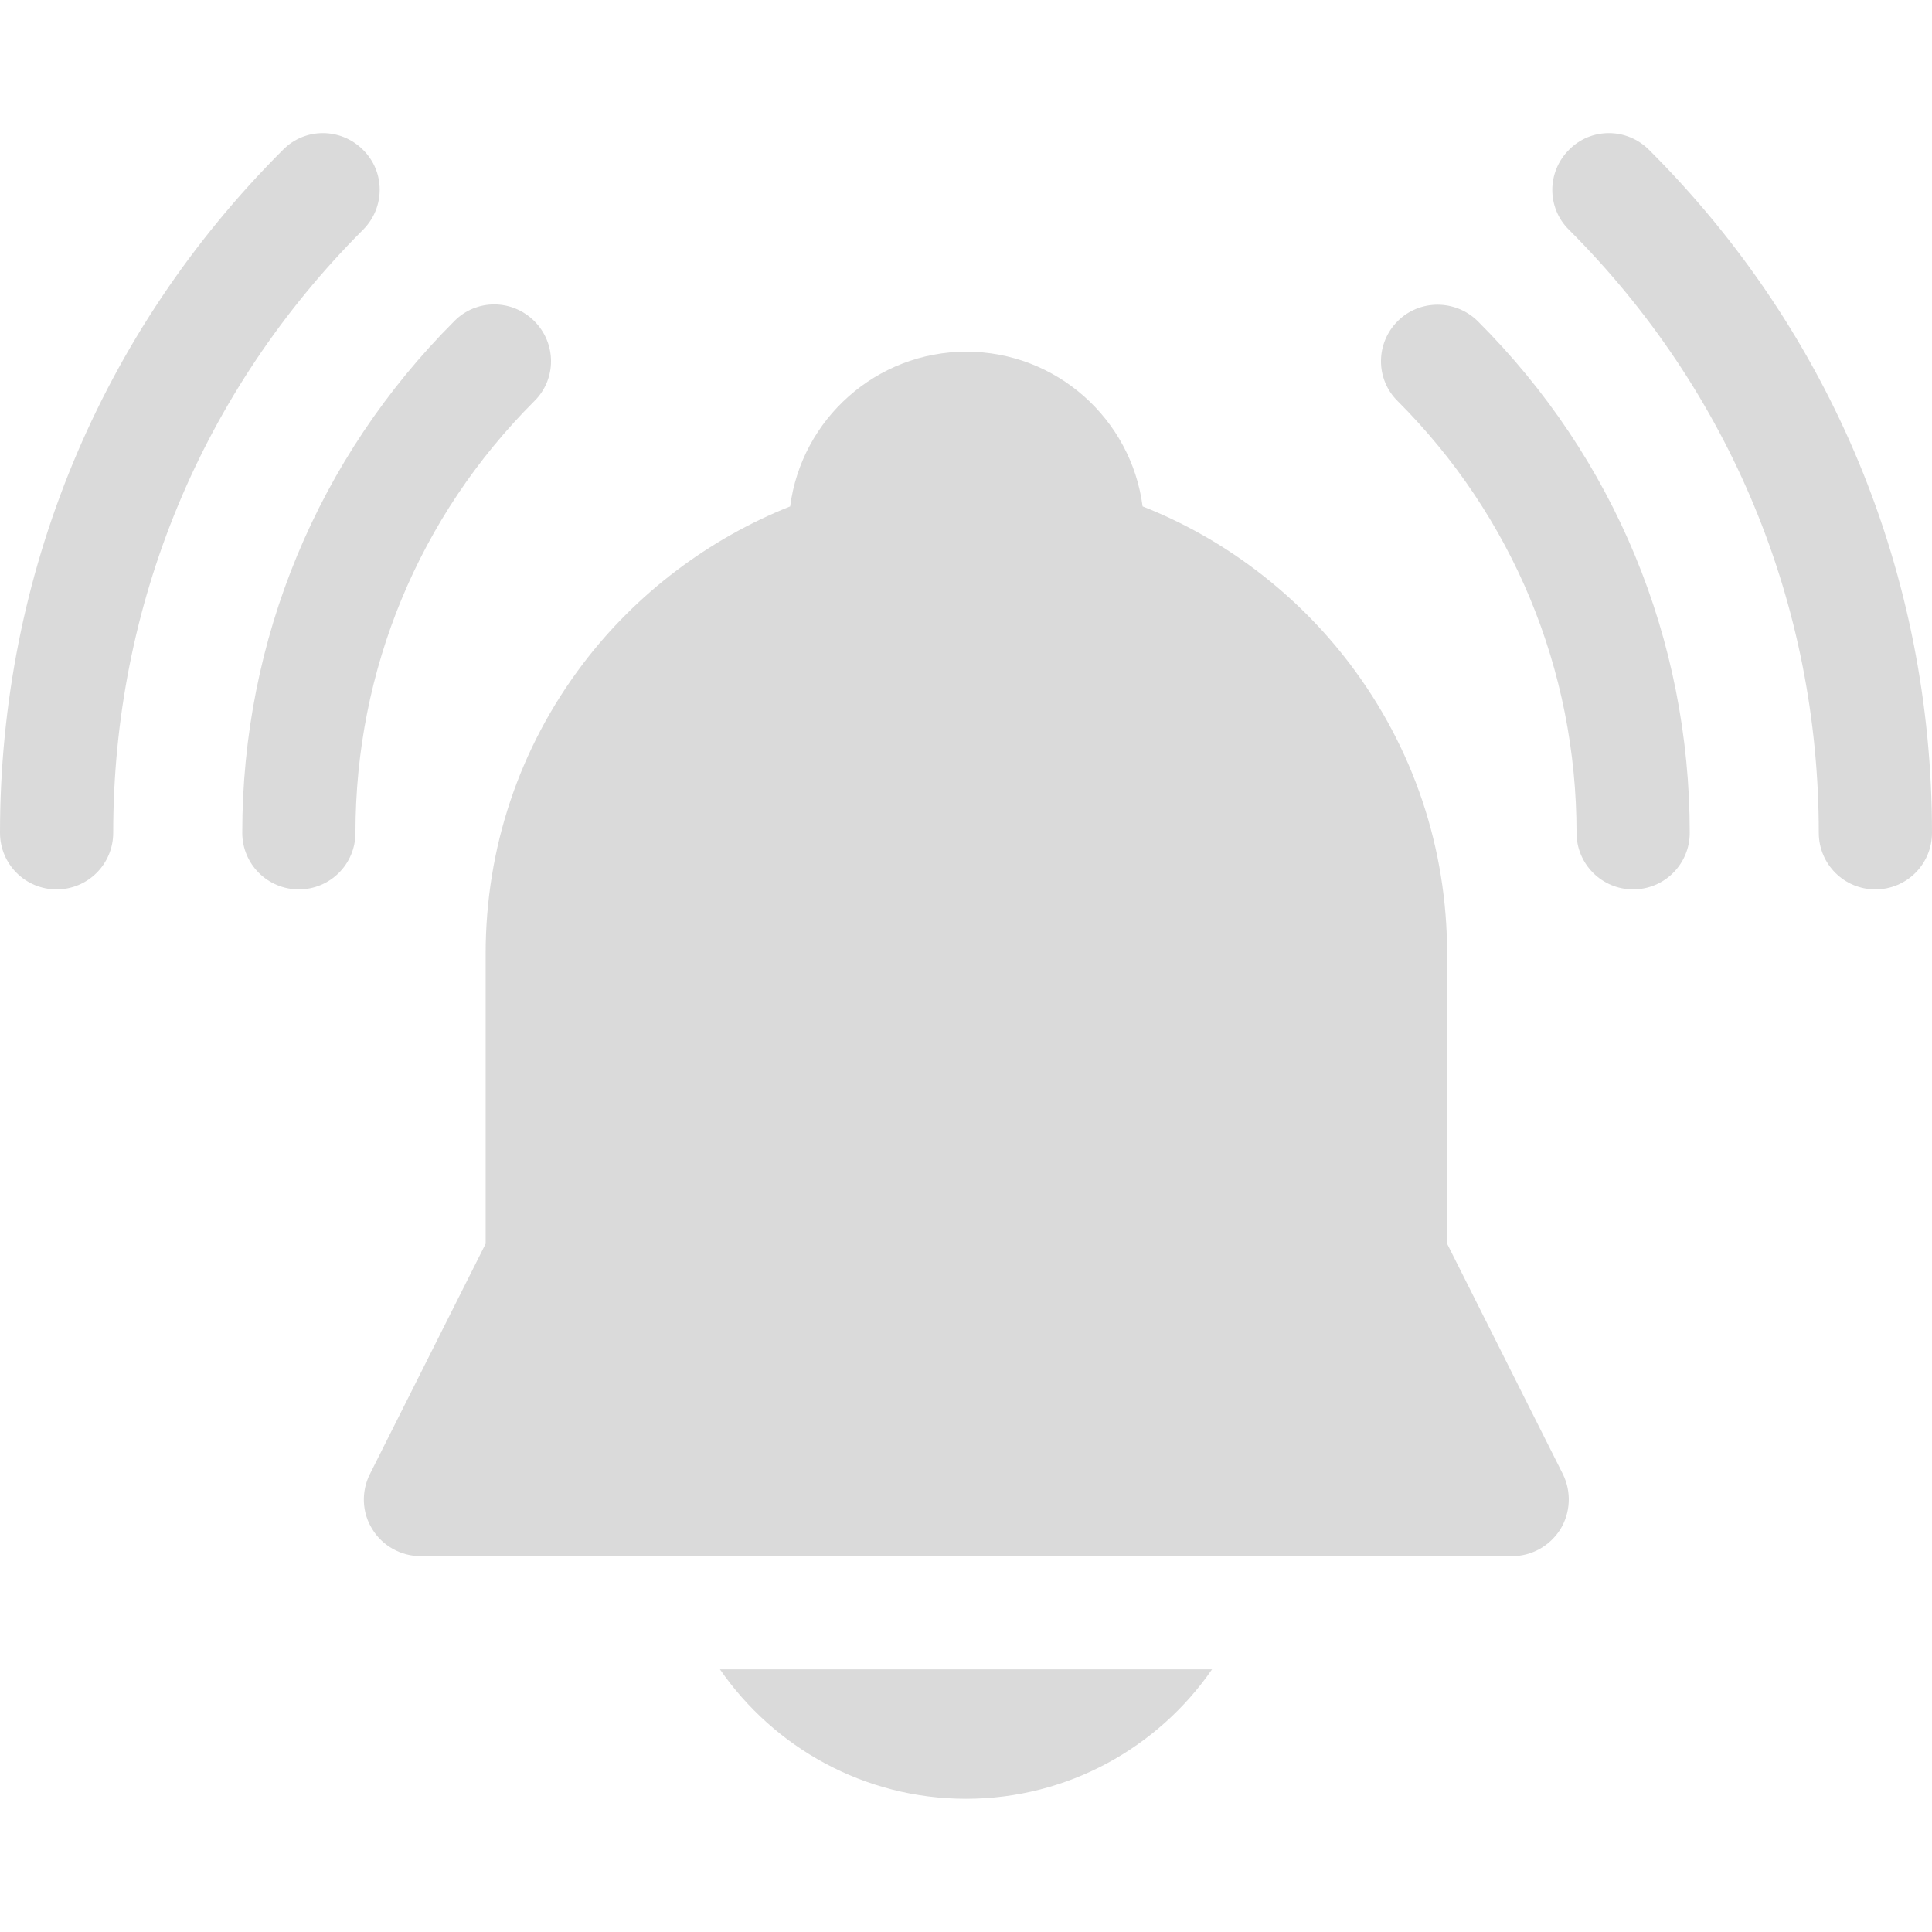
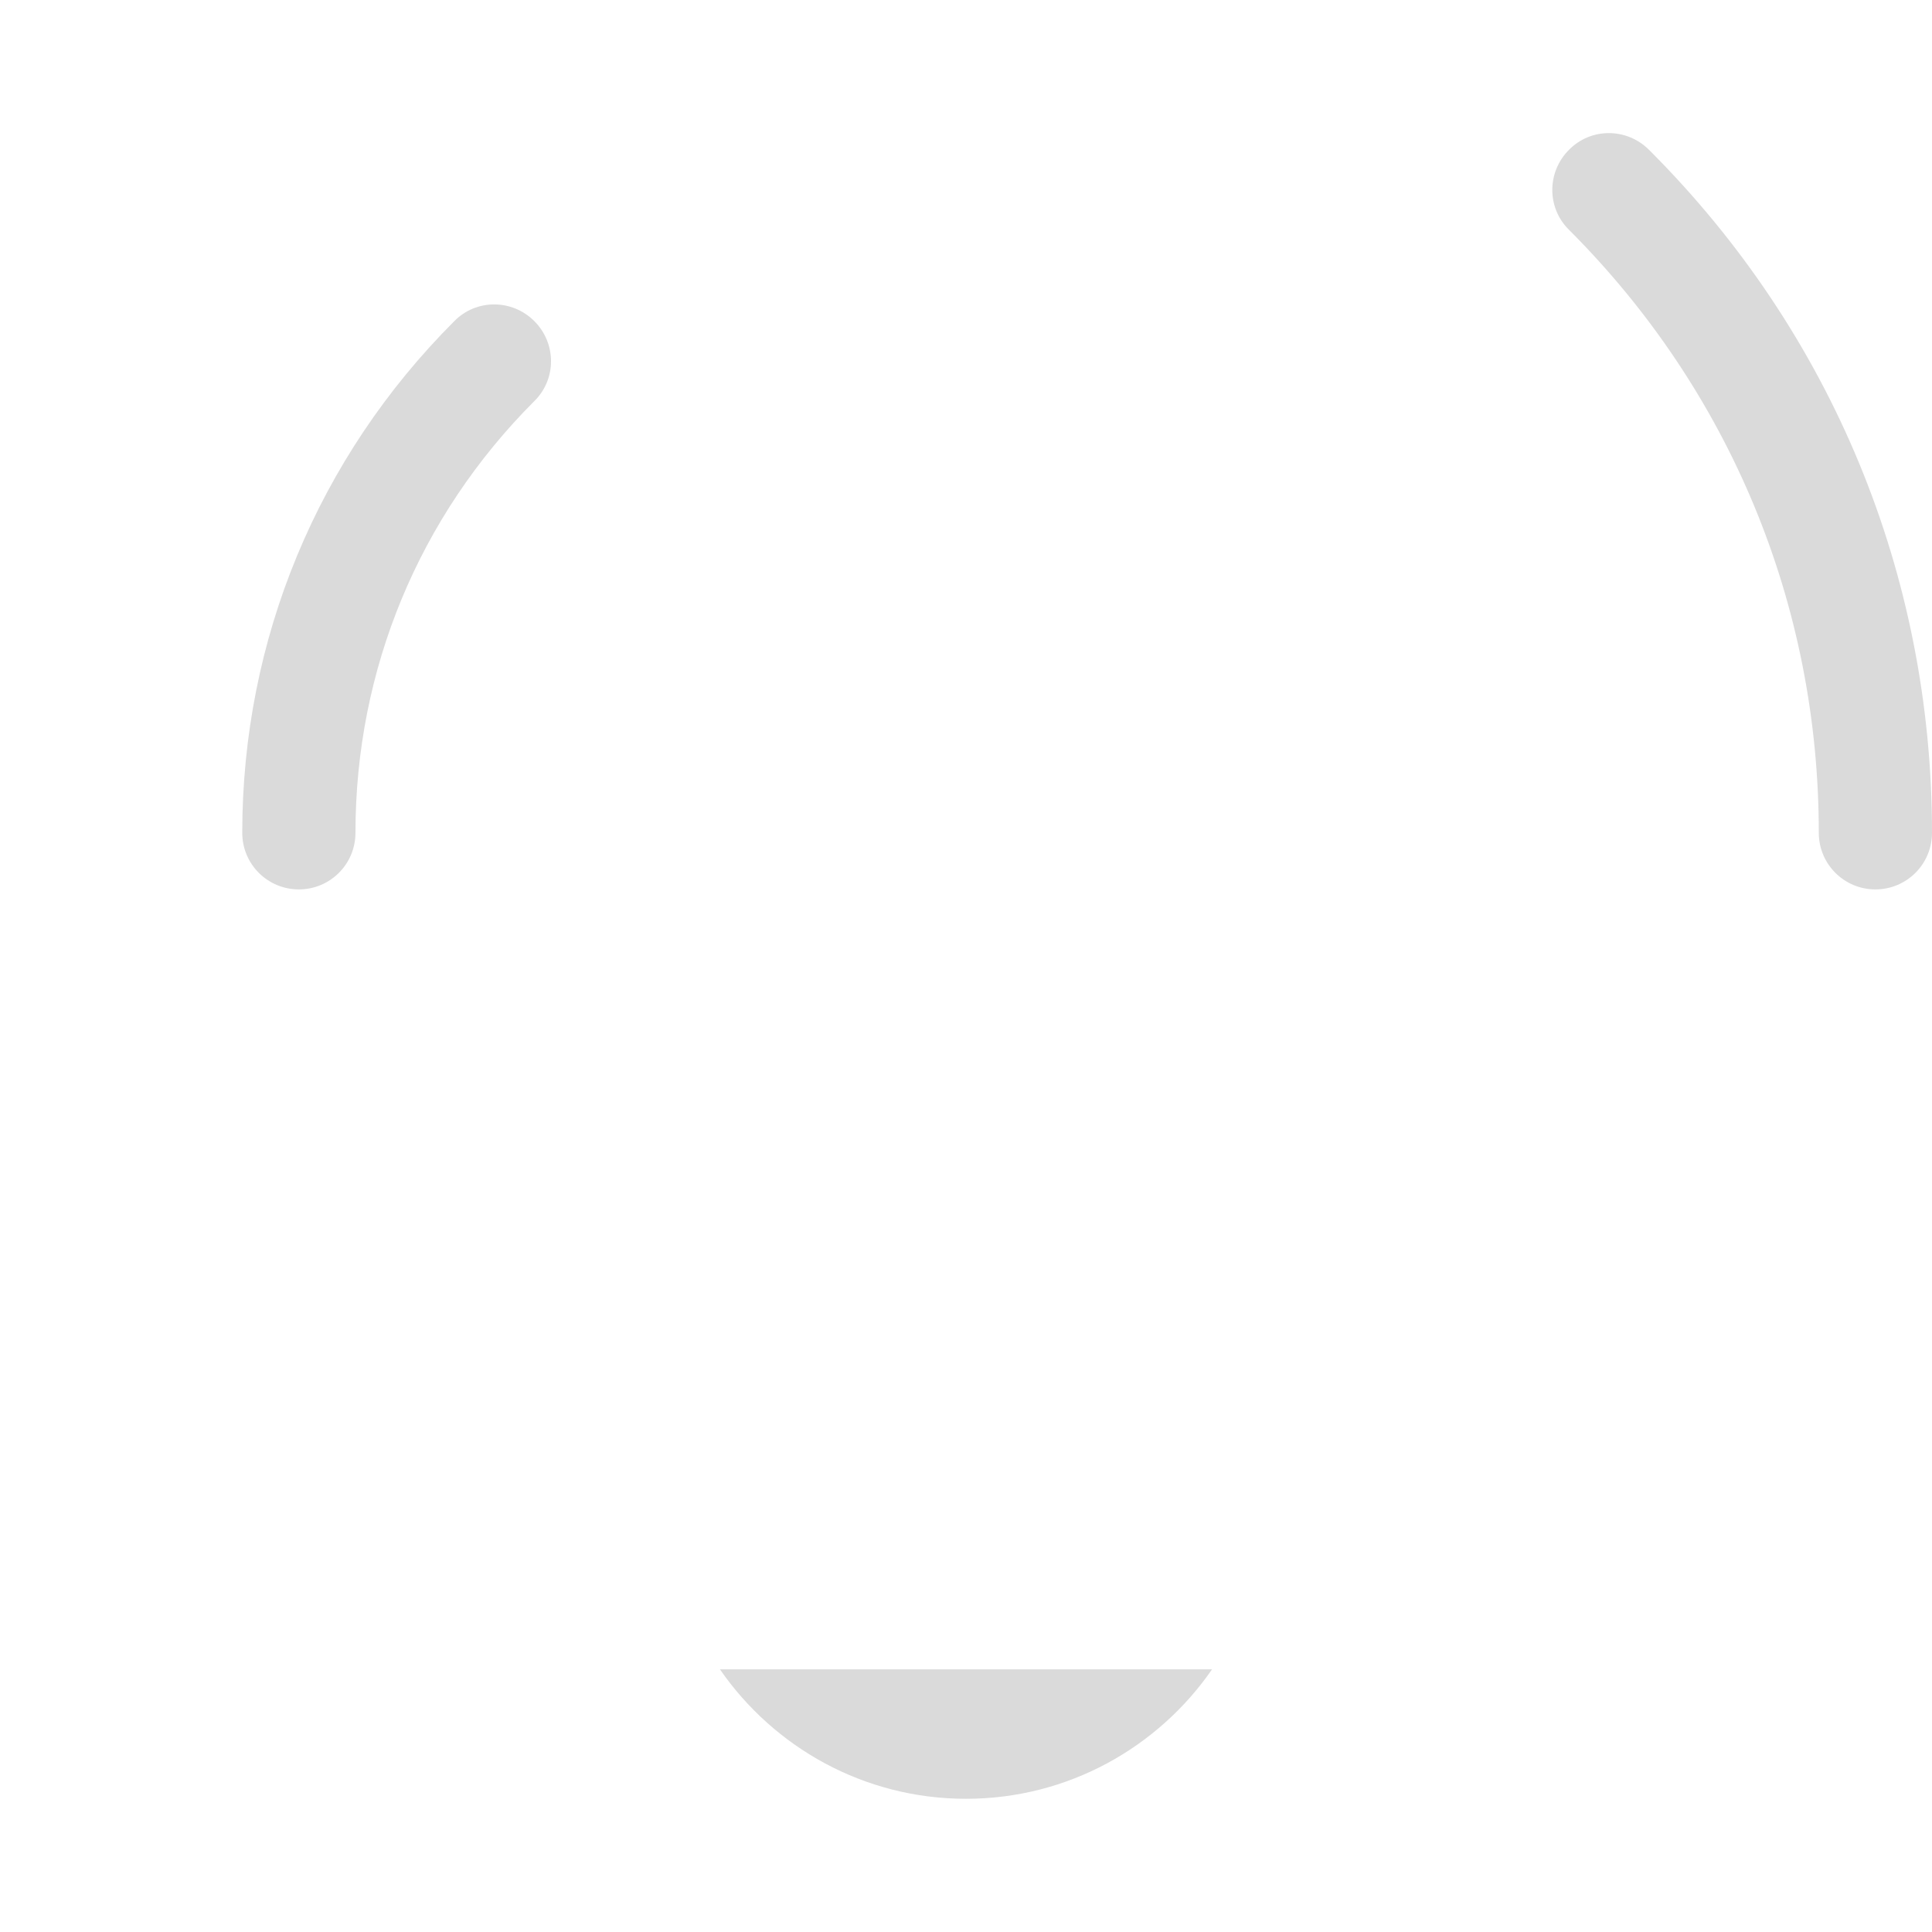
<svg xmlns="http://www.w3.org/2000/svg" version="1.1" id="Layer_1" x="0px" y="0px" viewBox="0 0 512 512" style="enable-background:new 0 0 512 512;" xml:space="preserve">
  <style type="text/css">
	.st0{fill:#DADADA;}
</style>
  <g>
    <path class="st0" d="M437,39.7c-5.9-5.9-15.4-5.9-21.2,0c-5.9,5.9-5.9,15.4,0,21.2c42.7,42.7,66.2,99.4,66.2,159.8   c0,8.3,6.7,15,15,15c8.3,0,15-6.7,15-15C512,152.3,485.4,88,437,39.7z" />
-     <path class="st0" d="M96.2,39.7c-5.9-5.9-15.4-5.9-21.2,0C26.6,88,0,152.3,0,220.7c0,8.3,6.7,15,15,15s15-6.7,15-15   c0-60.4,23.5-117.1,66.2-159.8C102.1,55,102.1,45.5,96.2,39.7z" />
-     <path class="st0" d="M370.4,85.1c-5.9,5.9-5.9,15.4,0,21.2c30.5,30.5,47.4,71.2,47.4,114.4c0,8.3,6.7,15,15,15c8.3,0,15-6.7,15-15   c0-51.2-19.9-99.4-56.2-135.6C385.7,79.3,376.2,79.3,370.4,85.1z" />
    <path class="st0" d="M141.6,85.1c-5.9-5.9-15.4-5.9-21.2,0c-36.2,36.2-56.2,84.4-56.2,135.6c0,8.3,6.7,15,15,15c8.3,0,15-6.7,15-15   c0-43.2,16.8-83.8,47.4-114.4C147.5,100.5,147.5,91,141.6,85.1z" />
-     <path class="st0" d="M383.5,329.6v-76.8c0-28-8.9-54.6-25.8-76.9c-14.1-18.6-33.3-33.2-54.9-41.7c-3-23.1-22.8-41-46.7-41   s-43.7,17.9-46.7,41c-21.6,8.6-40.8,23.1-54.9,41.7c-16.9,22.3-25.8,48.9-25.8,76.9v76.8L98,390.7c-2.3,4.6-2.1,10.2,0.7,14.6   c2.7,4.4,7.6,7.1,12.8,7.1h289.2c5.2,0,10-2.7,12.8-7.1c2.7-4.4,3-9.9,0.7-14.6L383.5,329.6z" />
    <path class="st0" d="M256,476.7c27,0,50.9-13.6,65.2-34.3H190.8C205.1,463.1,229,476.7,256,476.7z" />
  </g>
</svg>